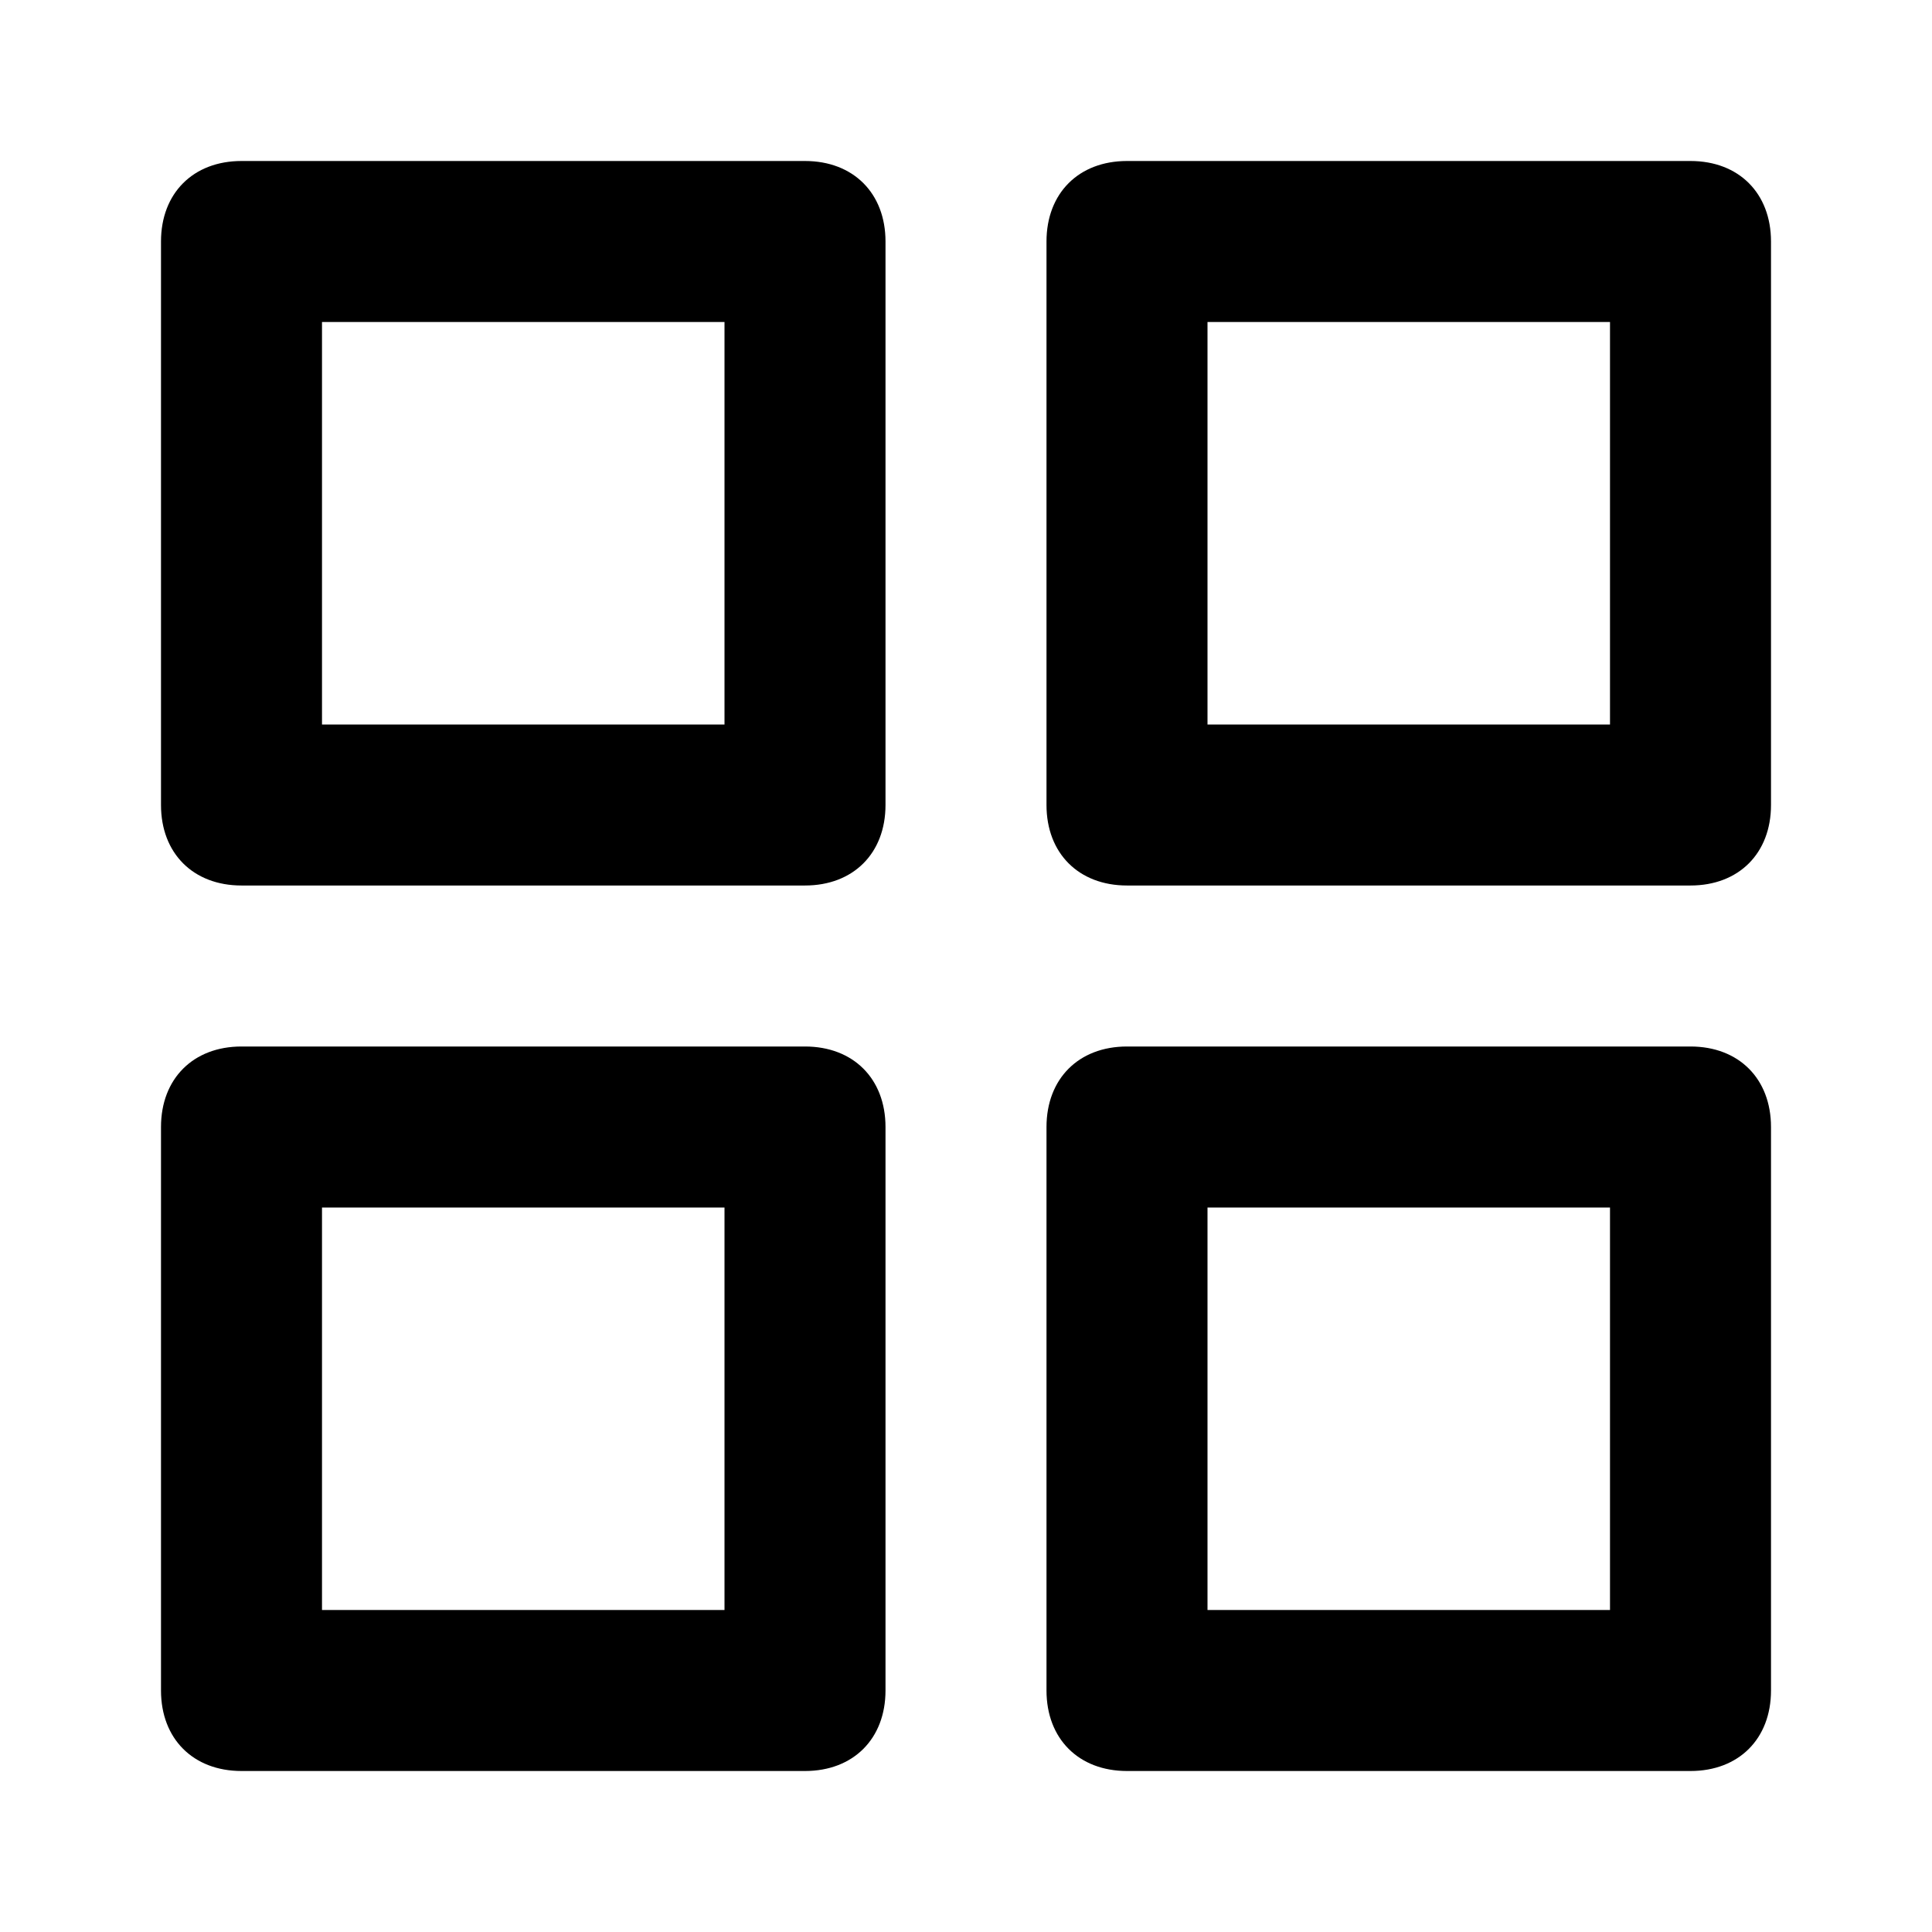
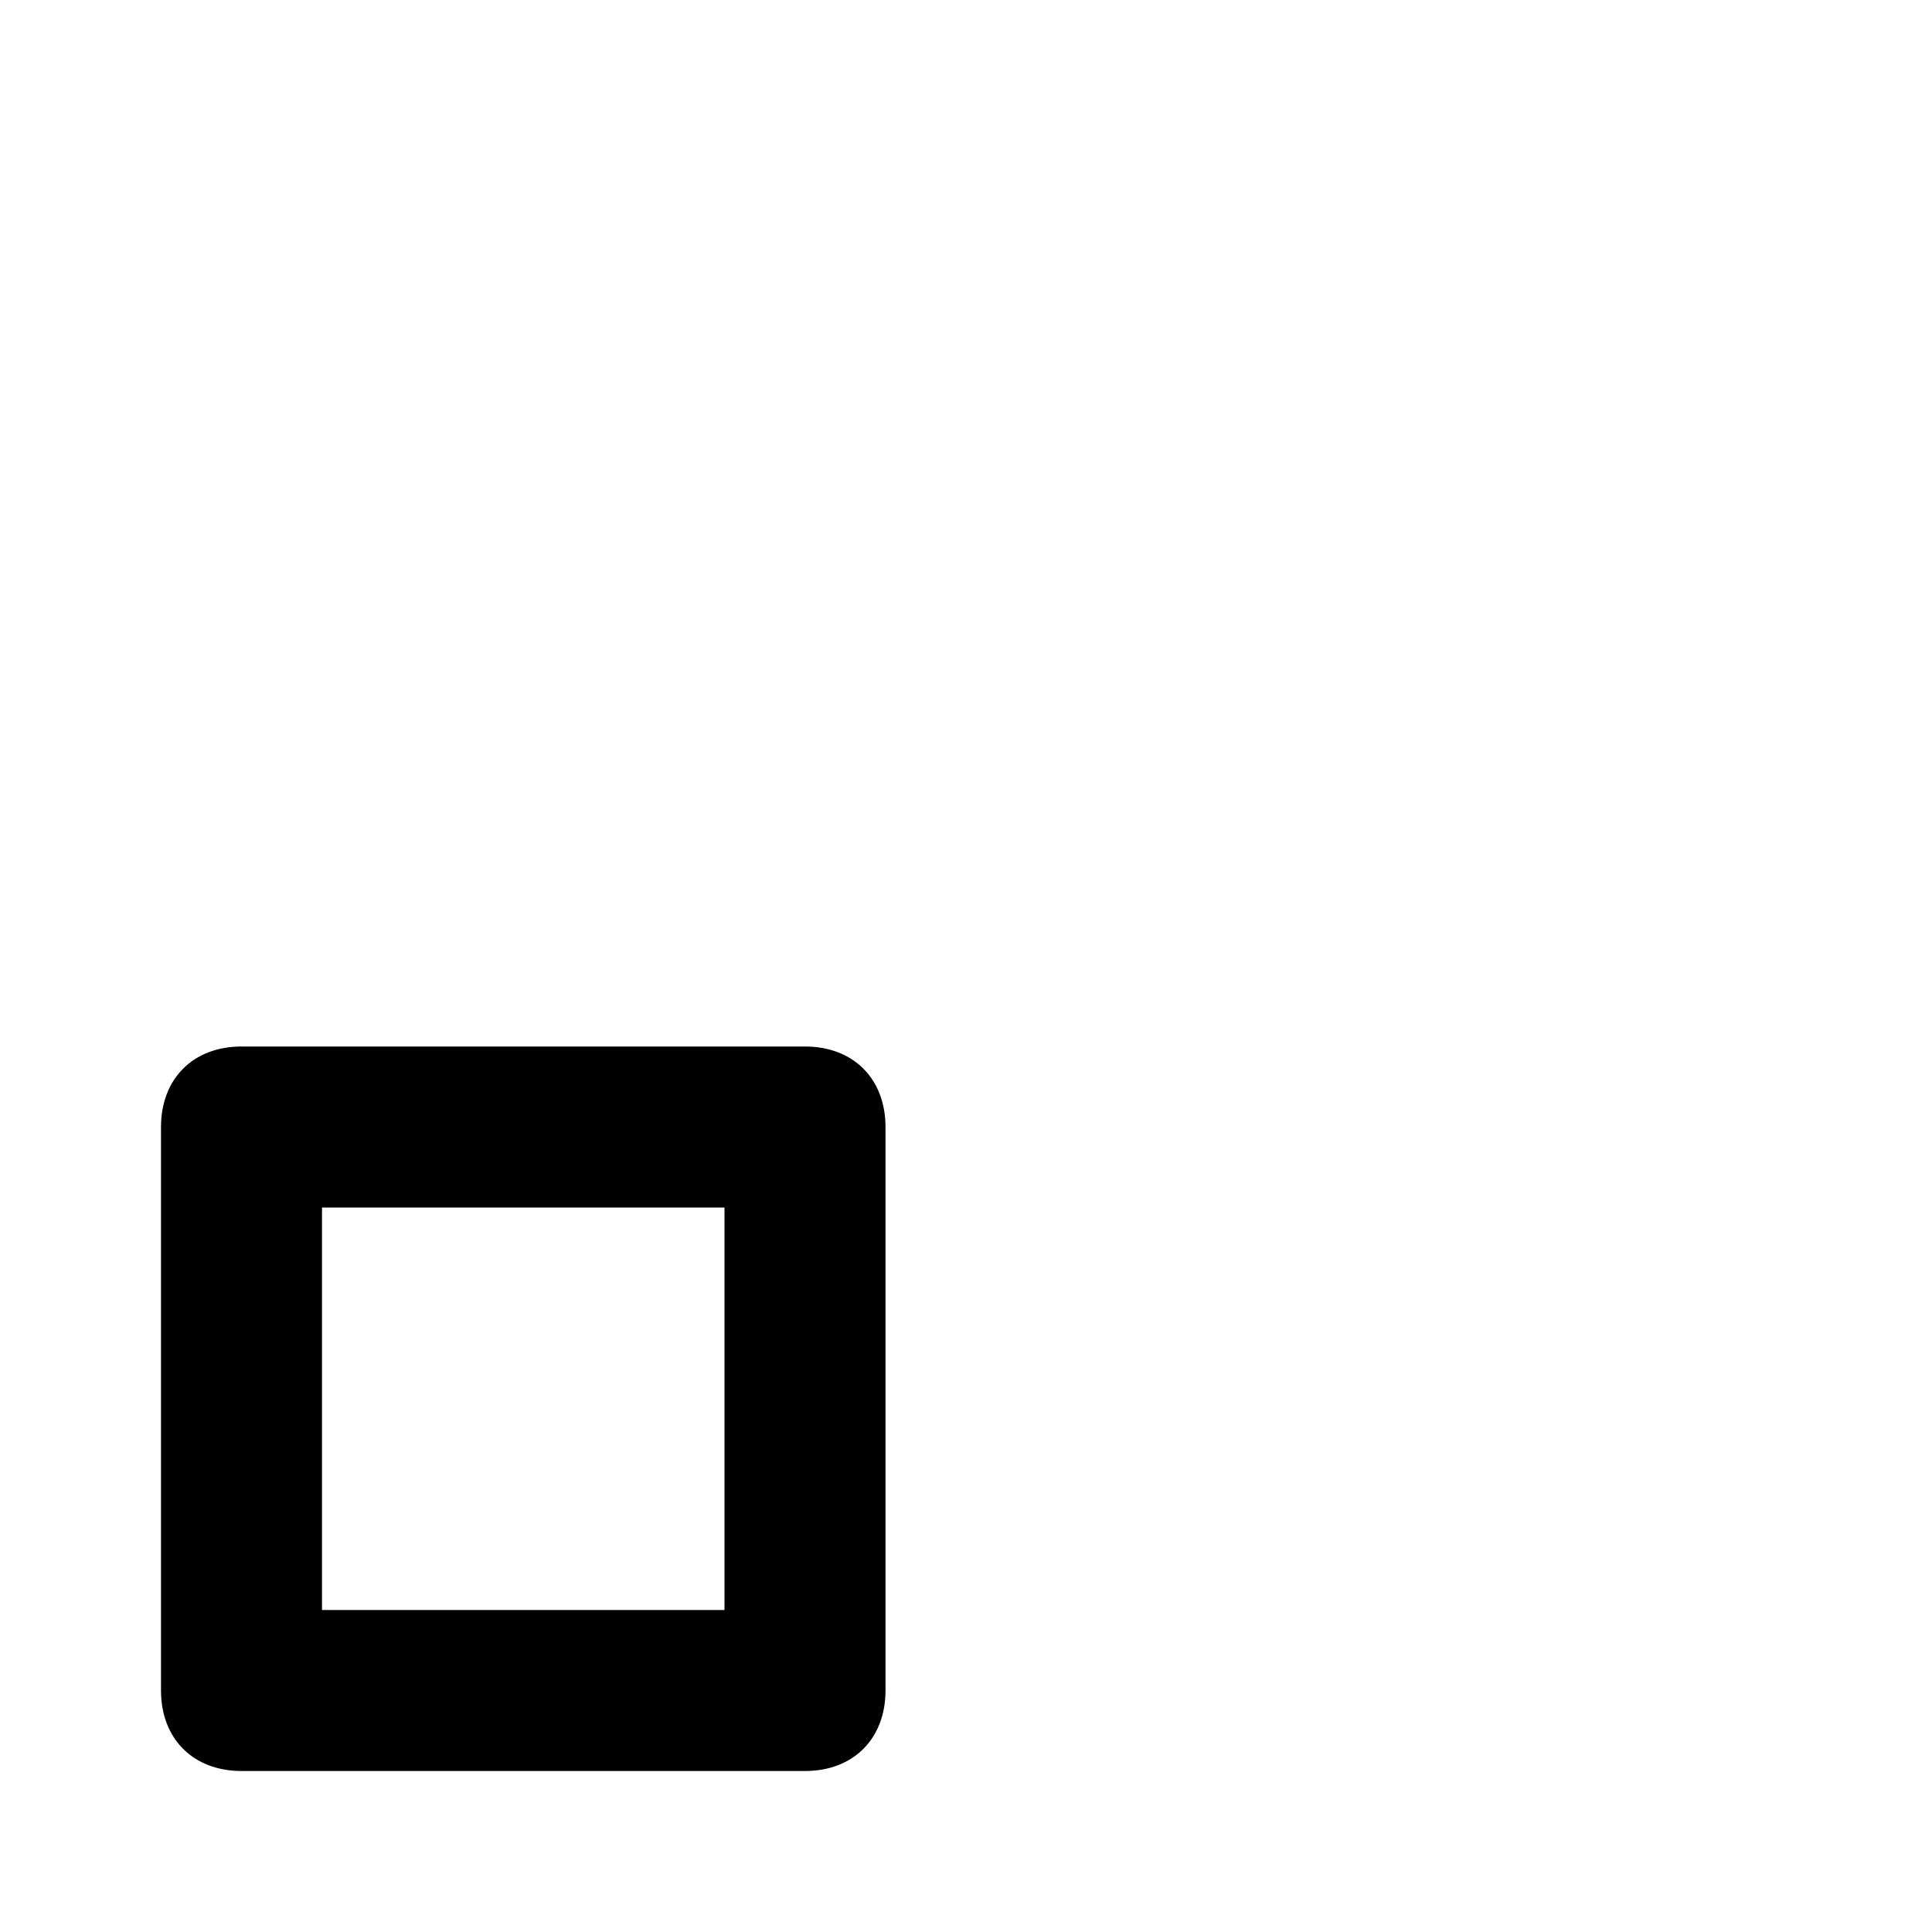
<svg xmlns="http://www.w3.org/2000/svg" version="1.1" width="24" height="24" viewBox="0 0 24 24">
  <title>grid1</title>
-   <path d="M10 2h-7c-0.6 0-1 0.4-1 1v7c0 0.6 0.4 1 1 1h7c0.6 0 1-0.4 1-1v-7c0-0.6-0.4-1-1-1zM9 9h-5v-5h5v5z" />
-   <path d="M21 2h-7c-0.6 0-1 0.4-1 1v7c0 0.6 0.4 1 1 1h7c0.6 0 1-0.4 1-1v-7c0-0.6-0.4-1-1-1zM20 9h-5v-5h5v5z" />
-   <path d="M21 13h-7c-0.6 0-1 0.4-1 1v7c0 0.6 0.4 1 1 1h7c0.6 0 1-0.4 1-1v-7c0-0.6-0.4-1-1-1zM20 20h-5v-5h5v5z" />
  <path d="M10 13h-7c-0.6 0-1 0.4-1 1v7c0 0.6 0.4 1 1 1h7c0.6 0 1-0.4 1-1v-7c0-0.6-0.4-1-1-1zM9 20h-5v-5h5v5z" />
</svg>